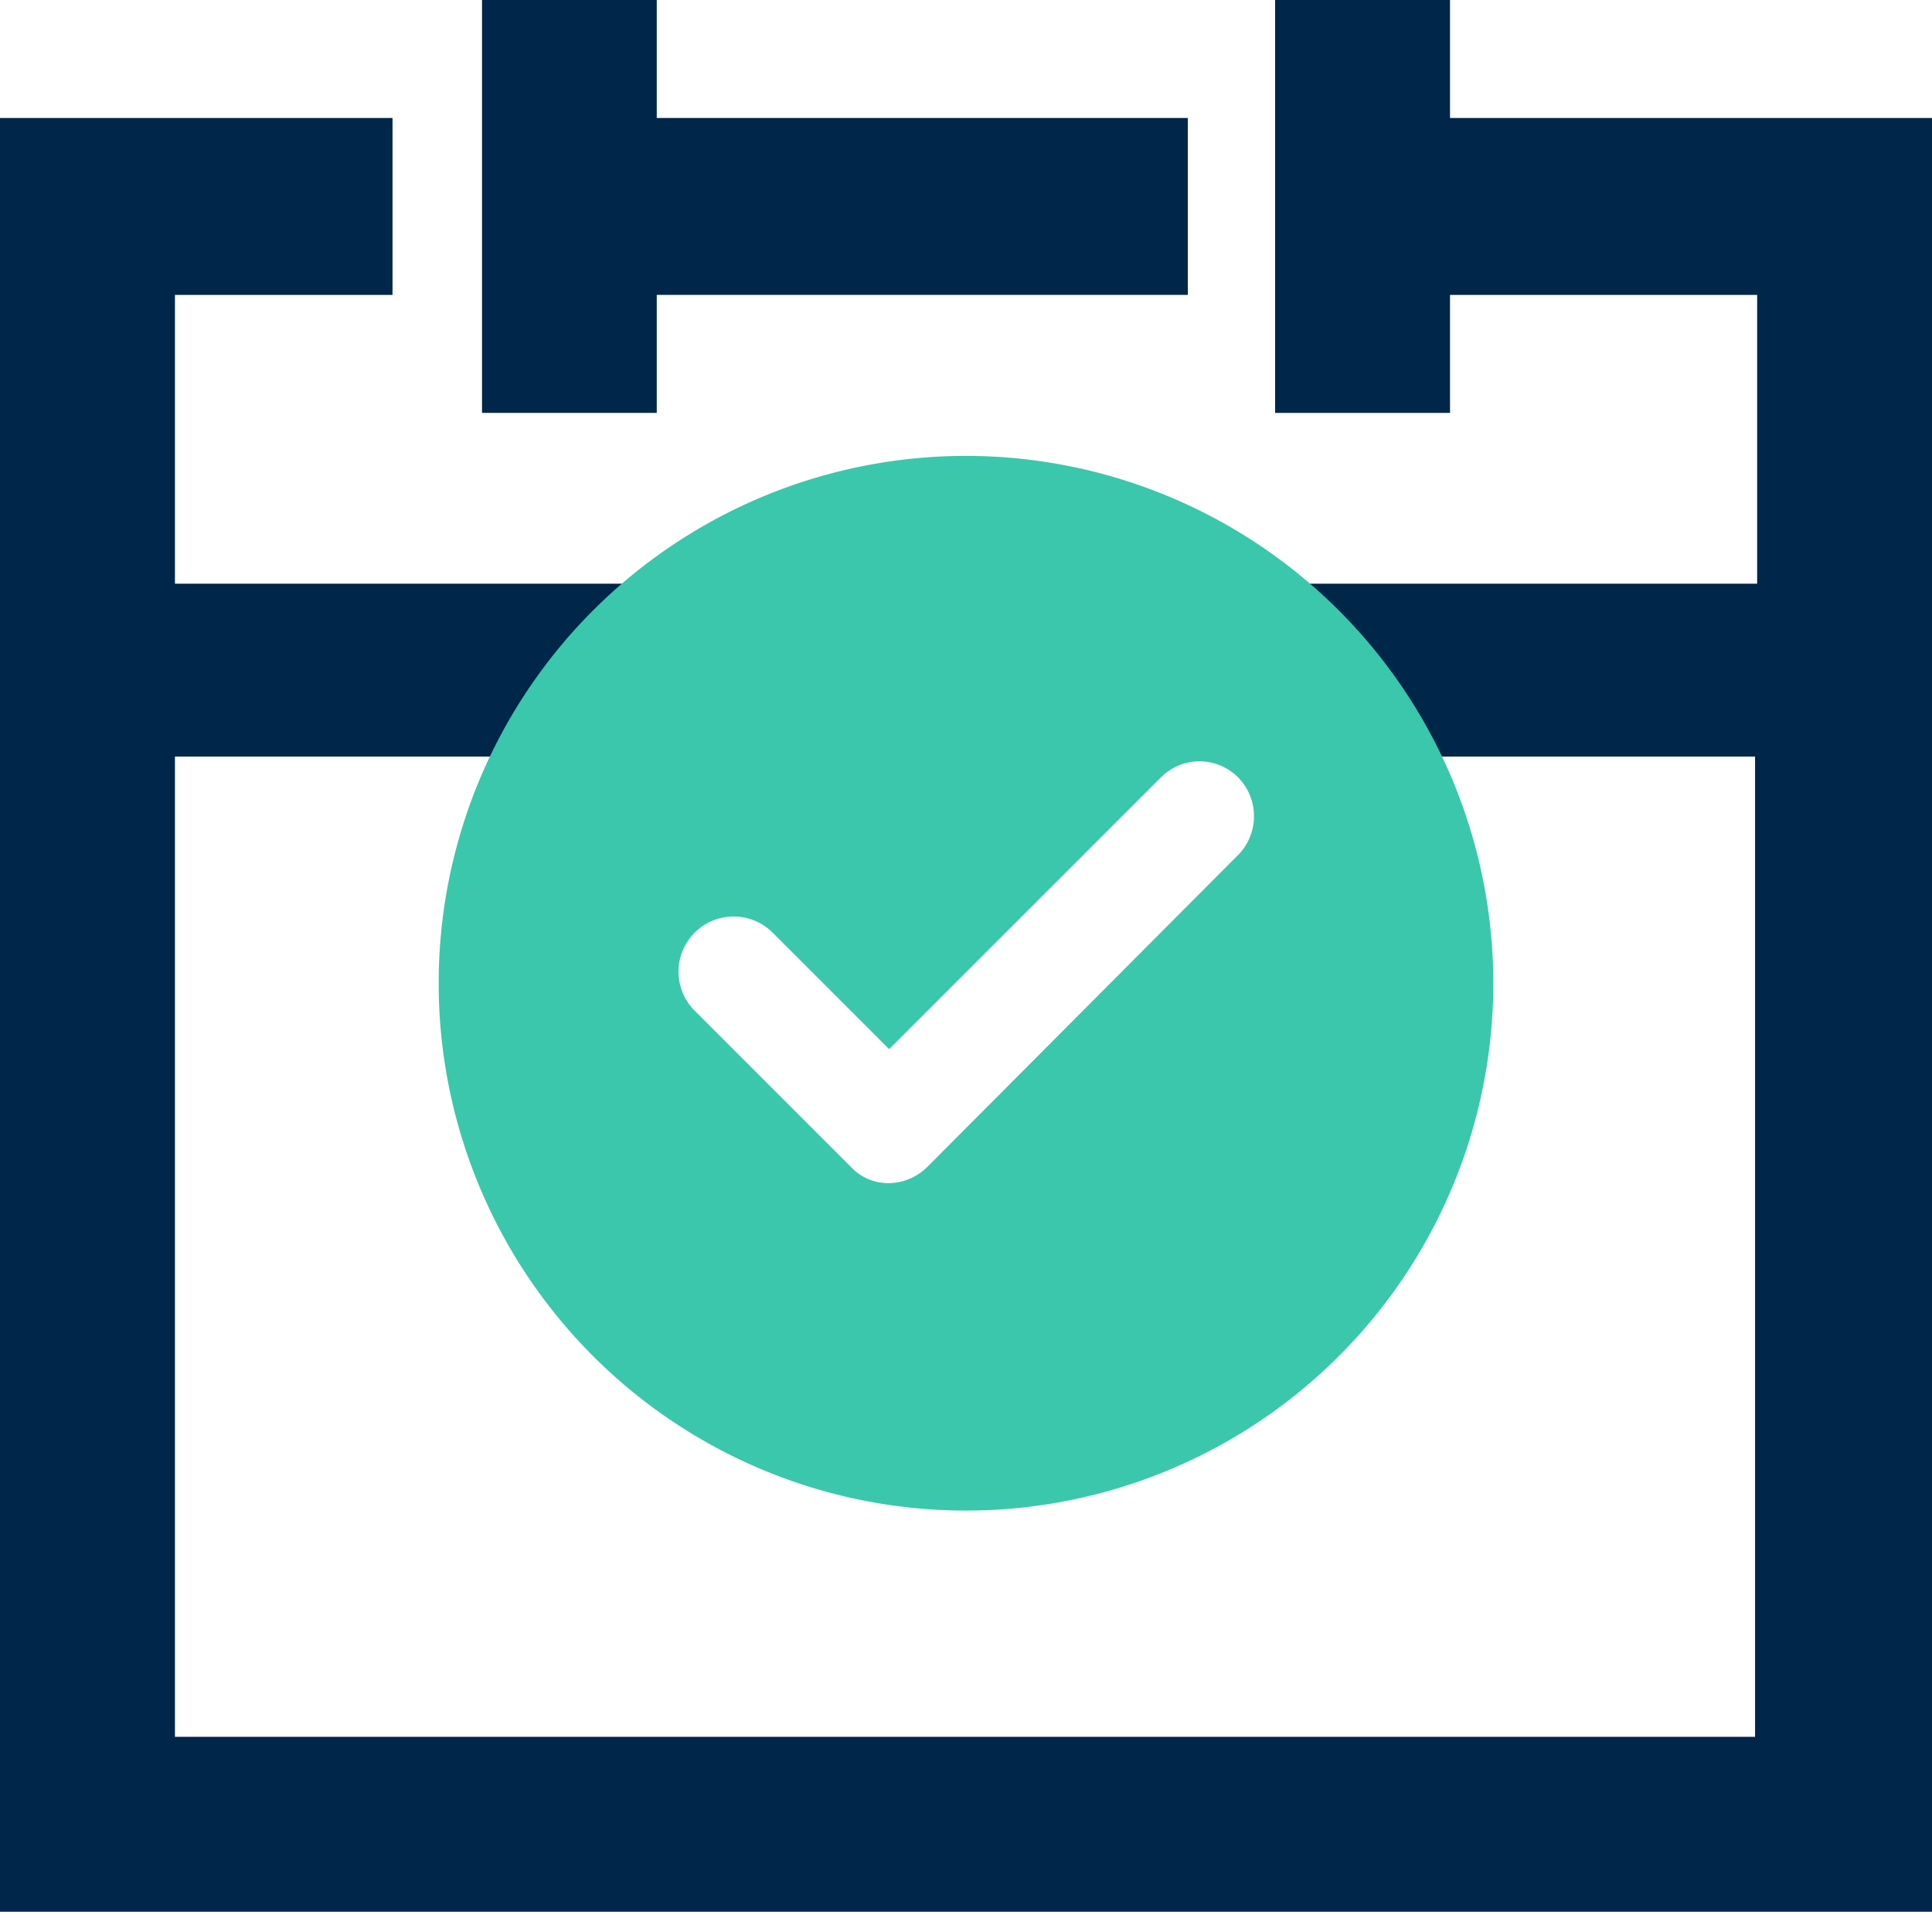
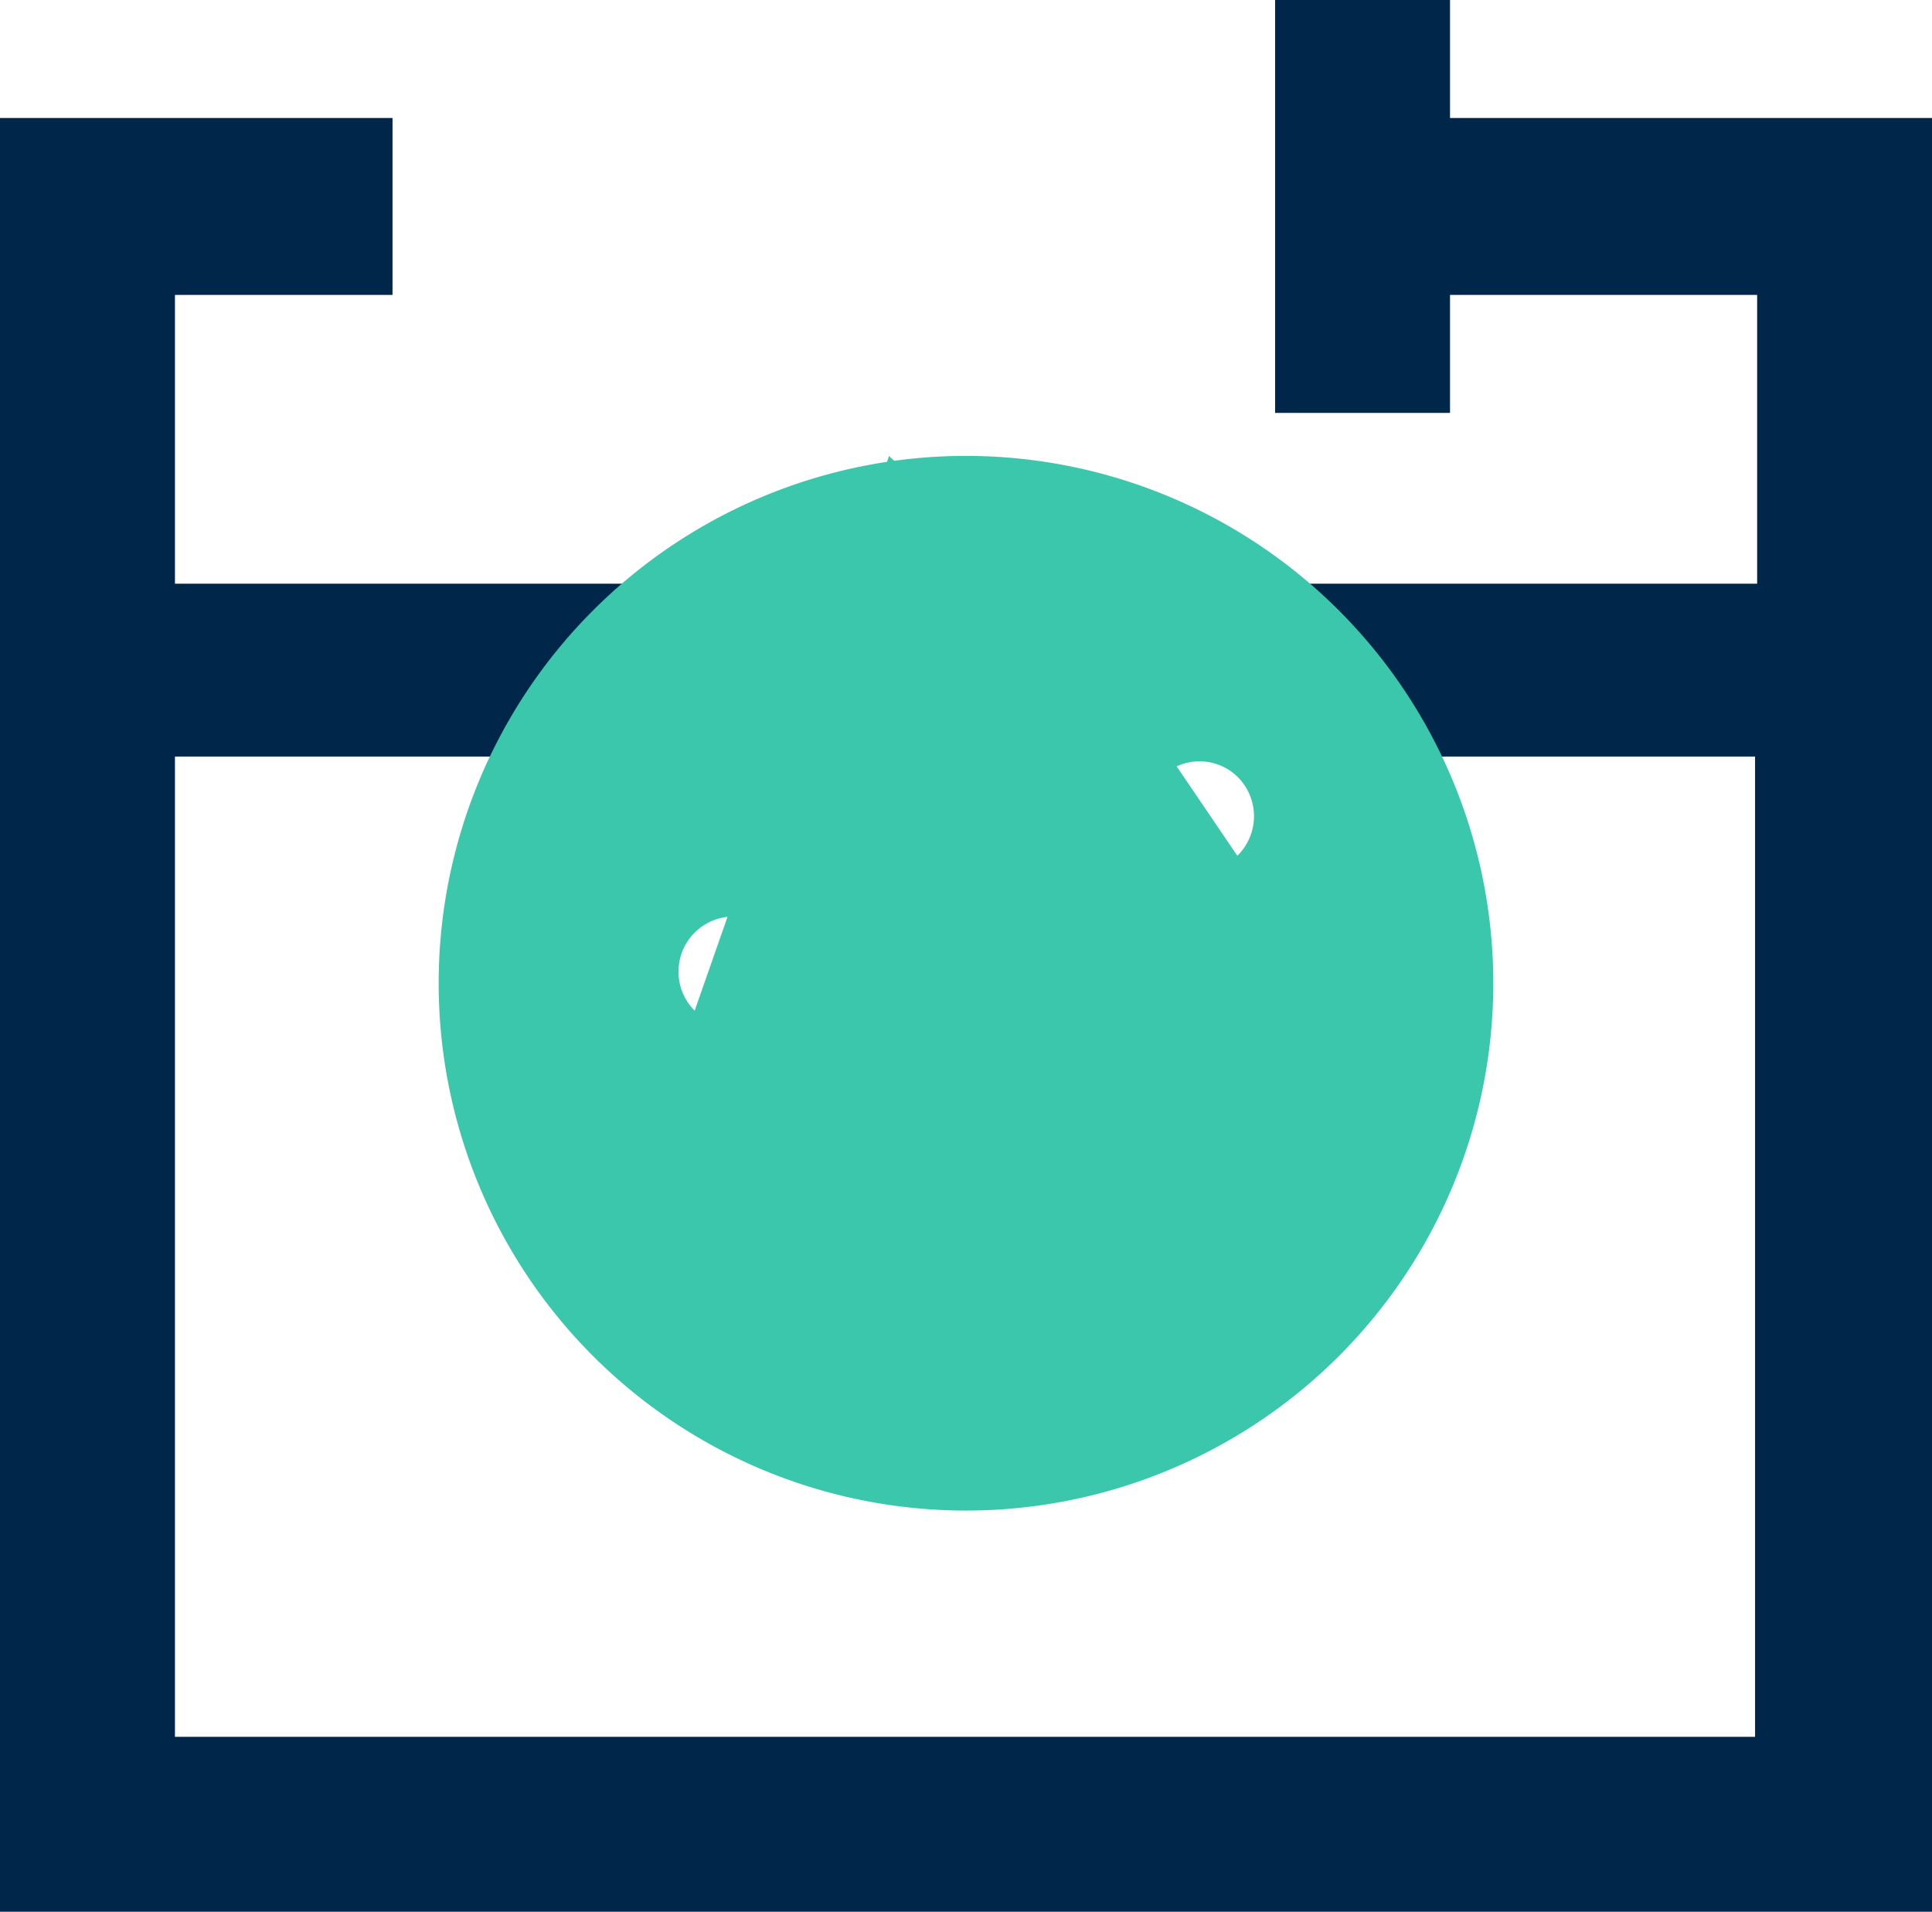
<svg xmlns="http://www.w3.org/2000/svg" id="enrolment-date" width="56.387" height="55.793" viewBox="0 0 56.387 55.793">
-   <path id="Path_79" data-name="Path 79" d="M31.3,11.606H46.8V6.443H31.3V3H26.2V15.05H31.3Z" transform="translate(-12.132 -3)" fill="#00264a" />
  <path id="Path_80" data-name="Path 80" d="M44.82,6.443V3H39.715V15.05H44.82V11.607h8.964v8.428H7.606V11.607h6.35V6.443H2.5v52.35H58.887V6.443Zm8.961,47.245H7.606V25.08H53.723V53.688Z" transform="translate(-2.5 -3)" fill="#00264a" />
-   <path id="np_tick_801900_000000" d="M17.39,2A15.39,15.39,0,1,0,32.78,17.39,15.394,15.394,0,0,0,17.39,2Zm7.919,11.67-9.041,9.074a1.634,1.634,0,0,1-1.122.481,1.5,1.5,0,0,1-1.122-.481L9.471,18.191a1.61,1.61,0,0,1,2.277-2.277l3.4,3.4,7.919-7.919a1.588,1.588,0,0,1,2.277,0,1.617,1.617,0,0,1-.034,2.276Z" transform="translate(10.803 11.305)" fill="#3bc7ab" />
+   <path id="np_tick_801900_000000" d="M17.39,2A15.39,15.39,0,1,0,32.78,17.39,15.394,15.394,0,0,0,17.39,2Za1.634,1.634,0,0,1-1.122.481,1.5,1.5,0,0,1-1.122-.481L9.471,18.191a1.61,1.61,0,0,1,2.277-2.277l3.4,3.4,7.919-7.919a1.588,1.588,0,0,1,2.277,0,1.617,1.617,0,0,1-.034,2.276Z" transform="translate(10.803 11.305)" fill="#3bc7ab" />
</svg>